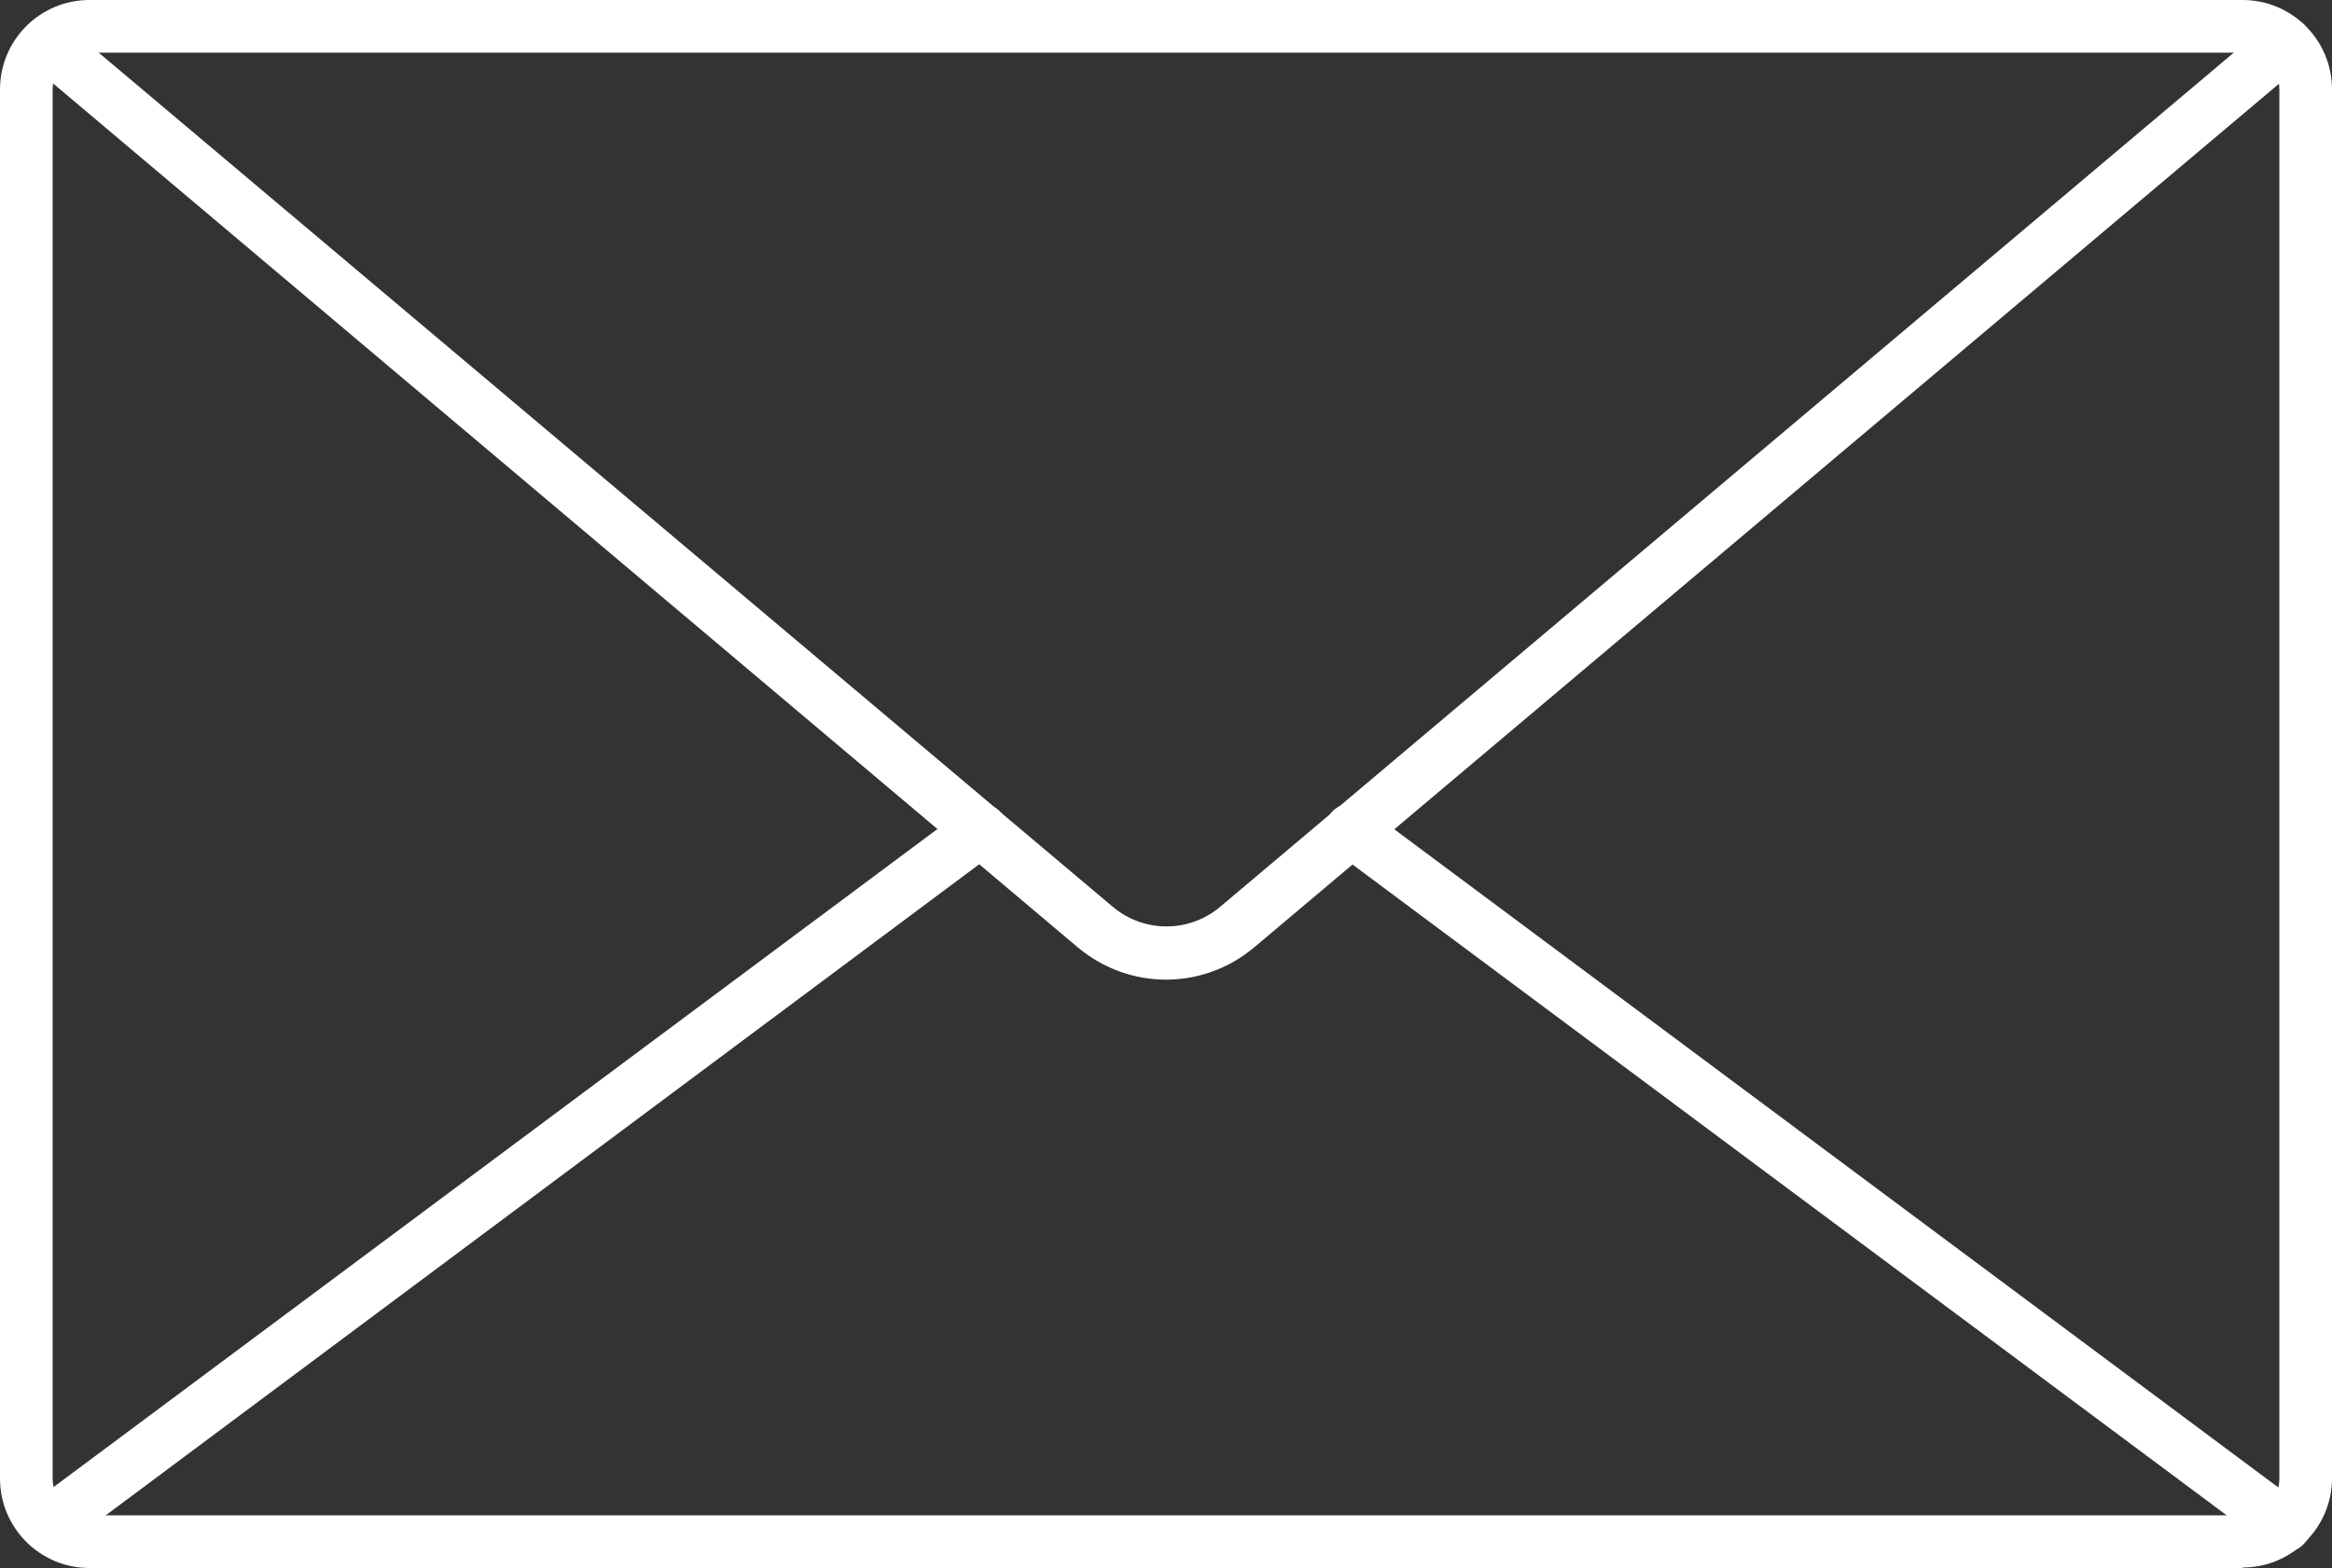
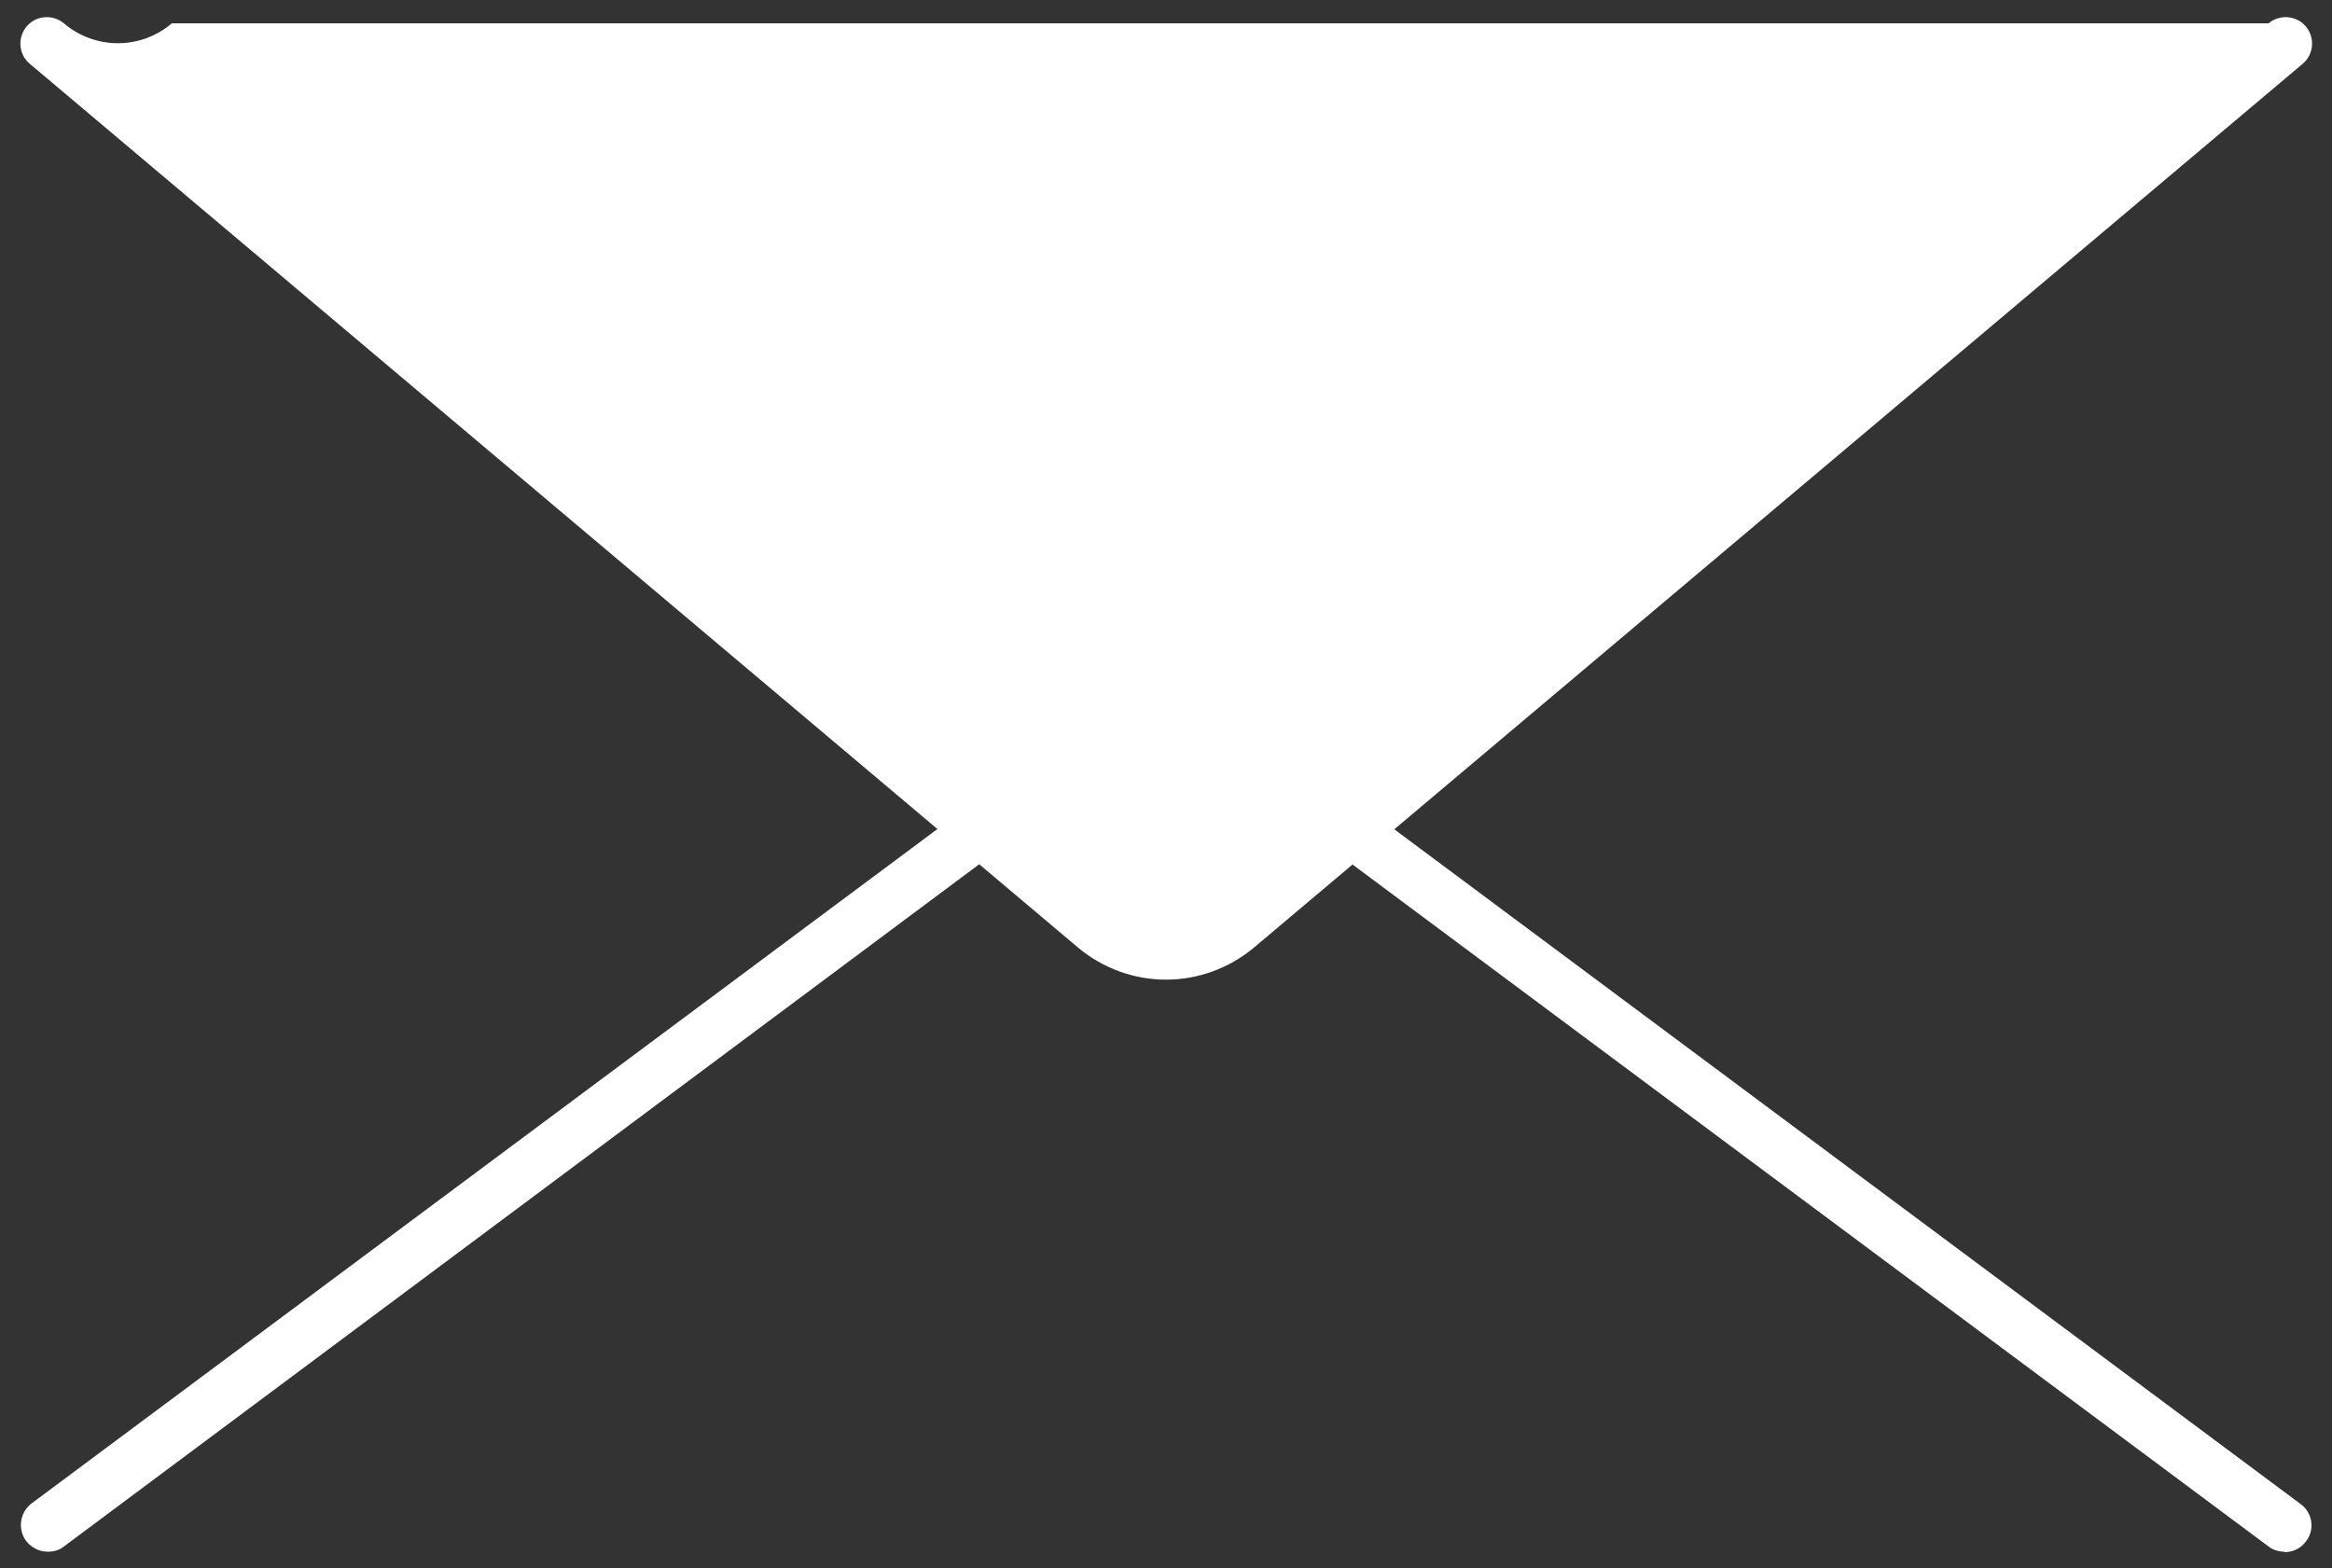
<svg xmlns="http://www.w3.org/2000/svg" id="Layer_1" version="1.1" viewBox="0 0 500.6 336.6">
  <rect x="0" y="0" width="500.6" height="336.6" fill="#333333" stroke="none" />
  <defs>
    <style>
      .st0 {
        fill: #fff;
      }
    </style>
  </defs>
  <g>
    <path class="st0" d="M10.2,333.1c-1.7,0-3.4-.8-4.6-2.3-1.8-2.5-1.4-6,1.1-8l200.4-149.2c2.5-1.8,6-1.4,8,1.1,1.8,2.5,1.4,6-1.1,8L13.7,332c-1,.8-2.2,1.1-3.4,1.1Z" />
    <path class="st0" d="M490.4,333.1c-1.1,0-2.4-.3-3.4-1.1l-200.4-149.2c-2.5-1.8-3.1-5.5-1.1-8,1.8-2.5,5.5-3.1,8-1.1l200.4,149.2c2.5,1.8,3.1,5.5,1.1,8-1.1,1.5-2.8,2.3-4.6,2.3Z" />
-     <path class="st0" d="M250.3,210.3c-6.7,0-13.4-2.3-18.9-6.9L6.4,13.7c-2.4-2-2.7-5.6-.7-8s5.6-2.7,8-.7l225.1,189.6c6.7,5.7,16.5,5.7,23.2,0L487,5c2.4-2,6-1.7,8,.7s1.7,6-.7,8l-225.1,189.7c-5.5,4.6-12.2,6.9-18.9,6.9h0Z" />
+     <path class="st0" d="M250.3,210.3c-6.7,0-13.4-2.3-18.9-6.9L6.4,13.7c-2.4-2-2.7-5.6-.7-8s5.6-2.7,8-.7c6.7,5.7,16.5,5.7,23.2,0L487,5c2.4-2,6-1.7,8,.7s1.7,6-.7,8l-225.1,189.7c-5.5,4.6-12.2,6.9-18.9,6.9h0Z" />
  </g>
-   <path class="st0" d="M481.4,336.6H19.2c-10.6,0-19.2-8.6-19.2-19.2V19.2C0,8.6,8.6,0,19.2,0h462.2c10.6,0,19.2,8.6,19.2,19.2v298.1c0,10.6-8.6,19.2-19.2,19.2ZM19.2,11.4c-4.3,0-7.9,3.5-7.9,7.9v298.1c0,4.3,3.5,7.9,7.9,7.9h462.2c4.3,0,7.9-3.5,7.9-7.9V19.2c0-4.3-3.5-7.9-7.9-7.9H19.2Z" />
</svg>